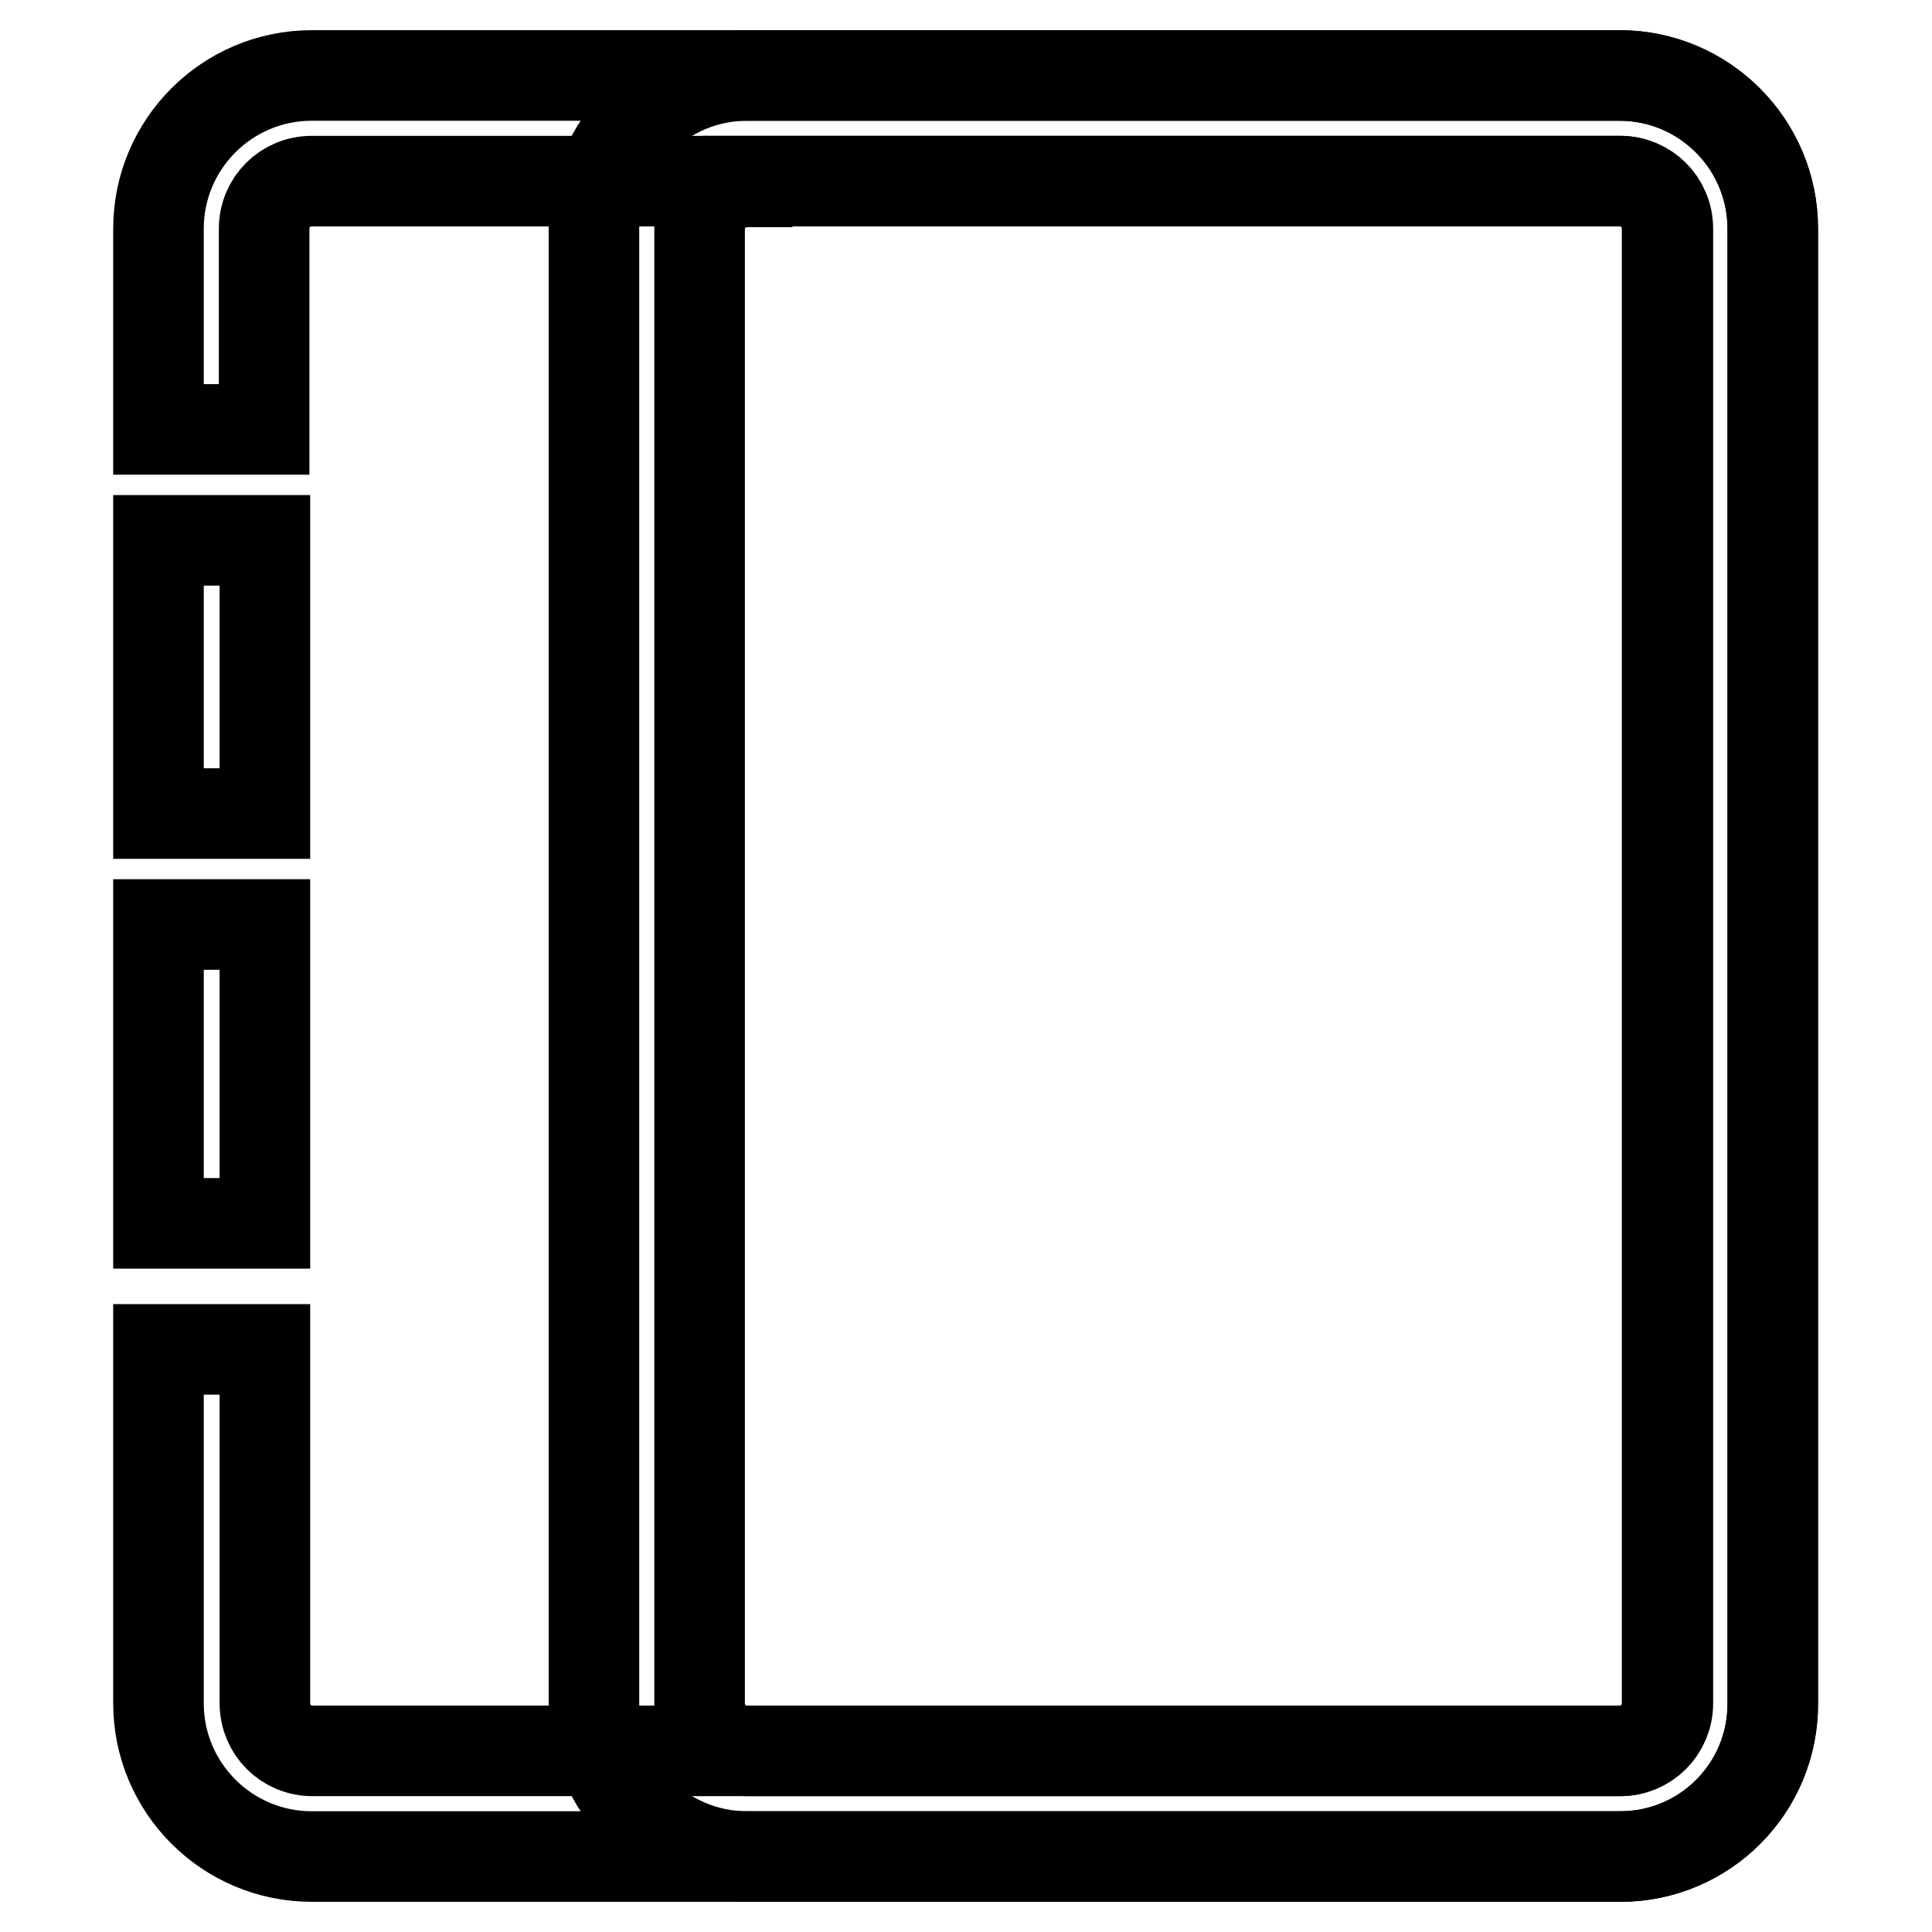
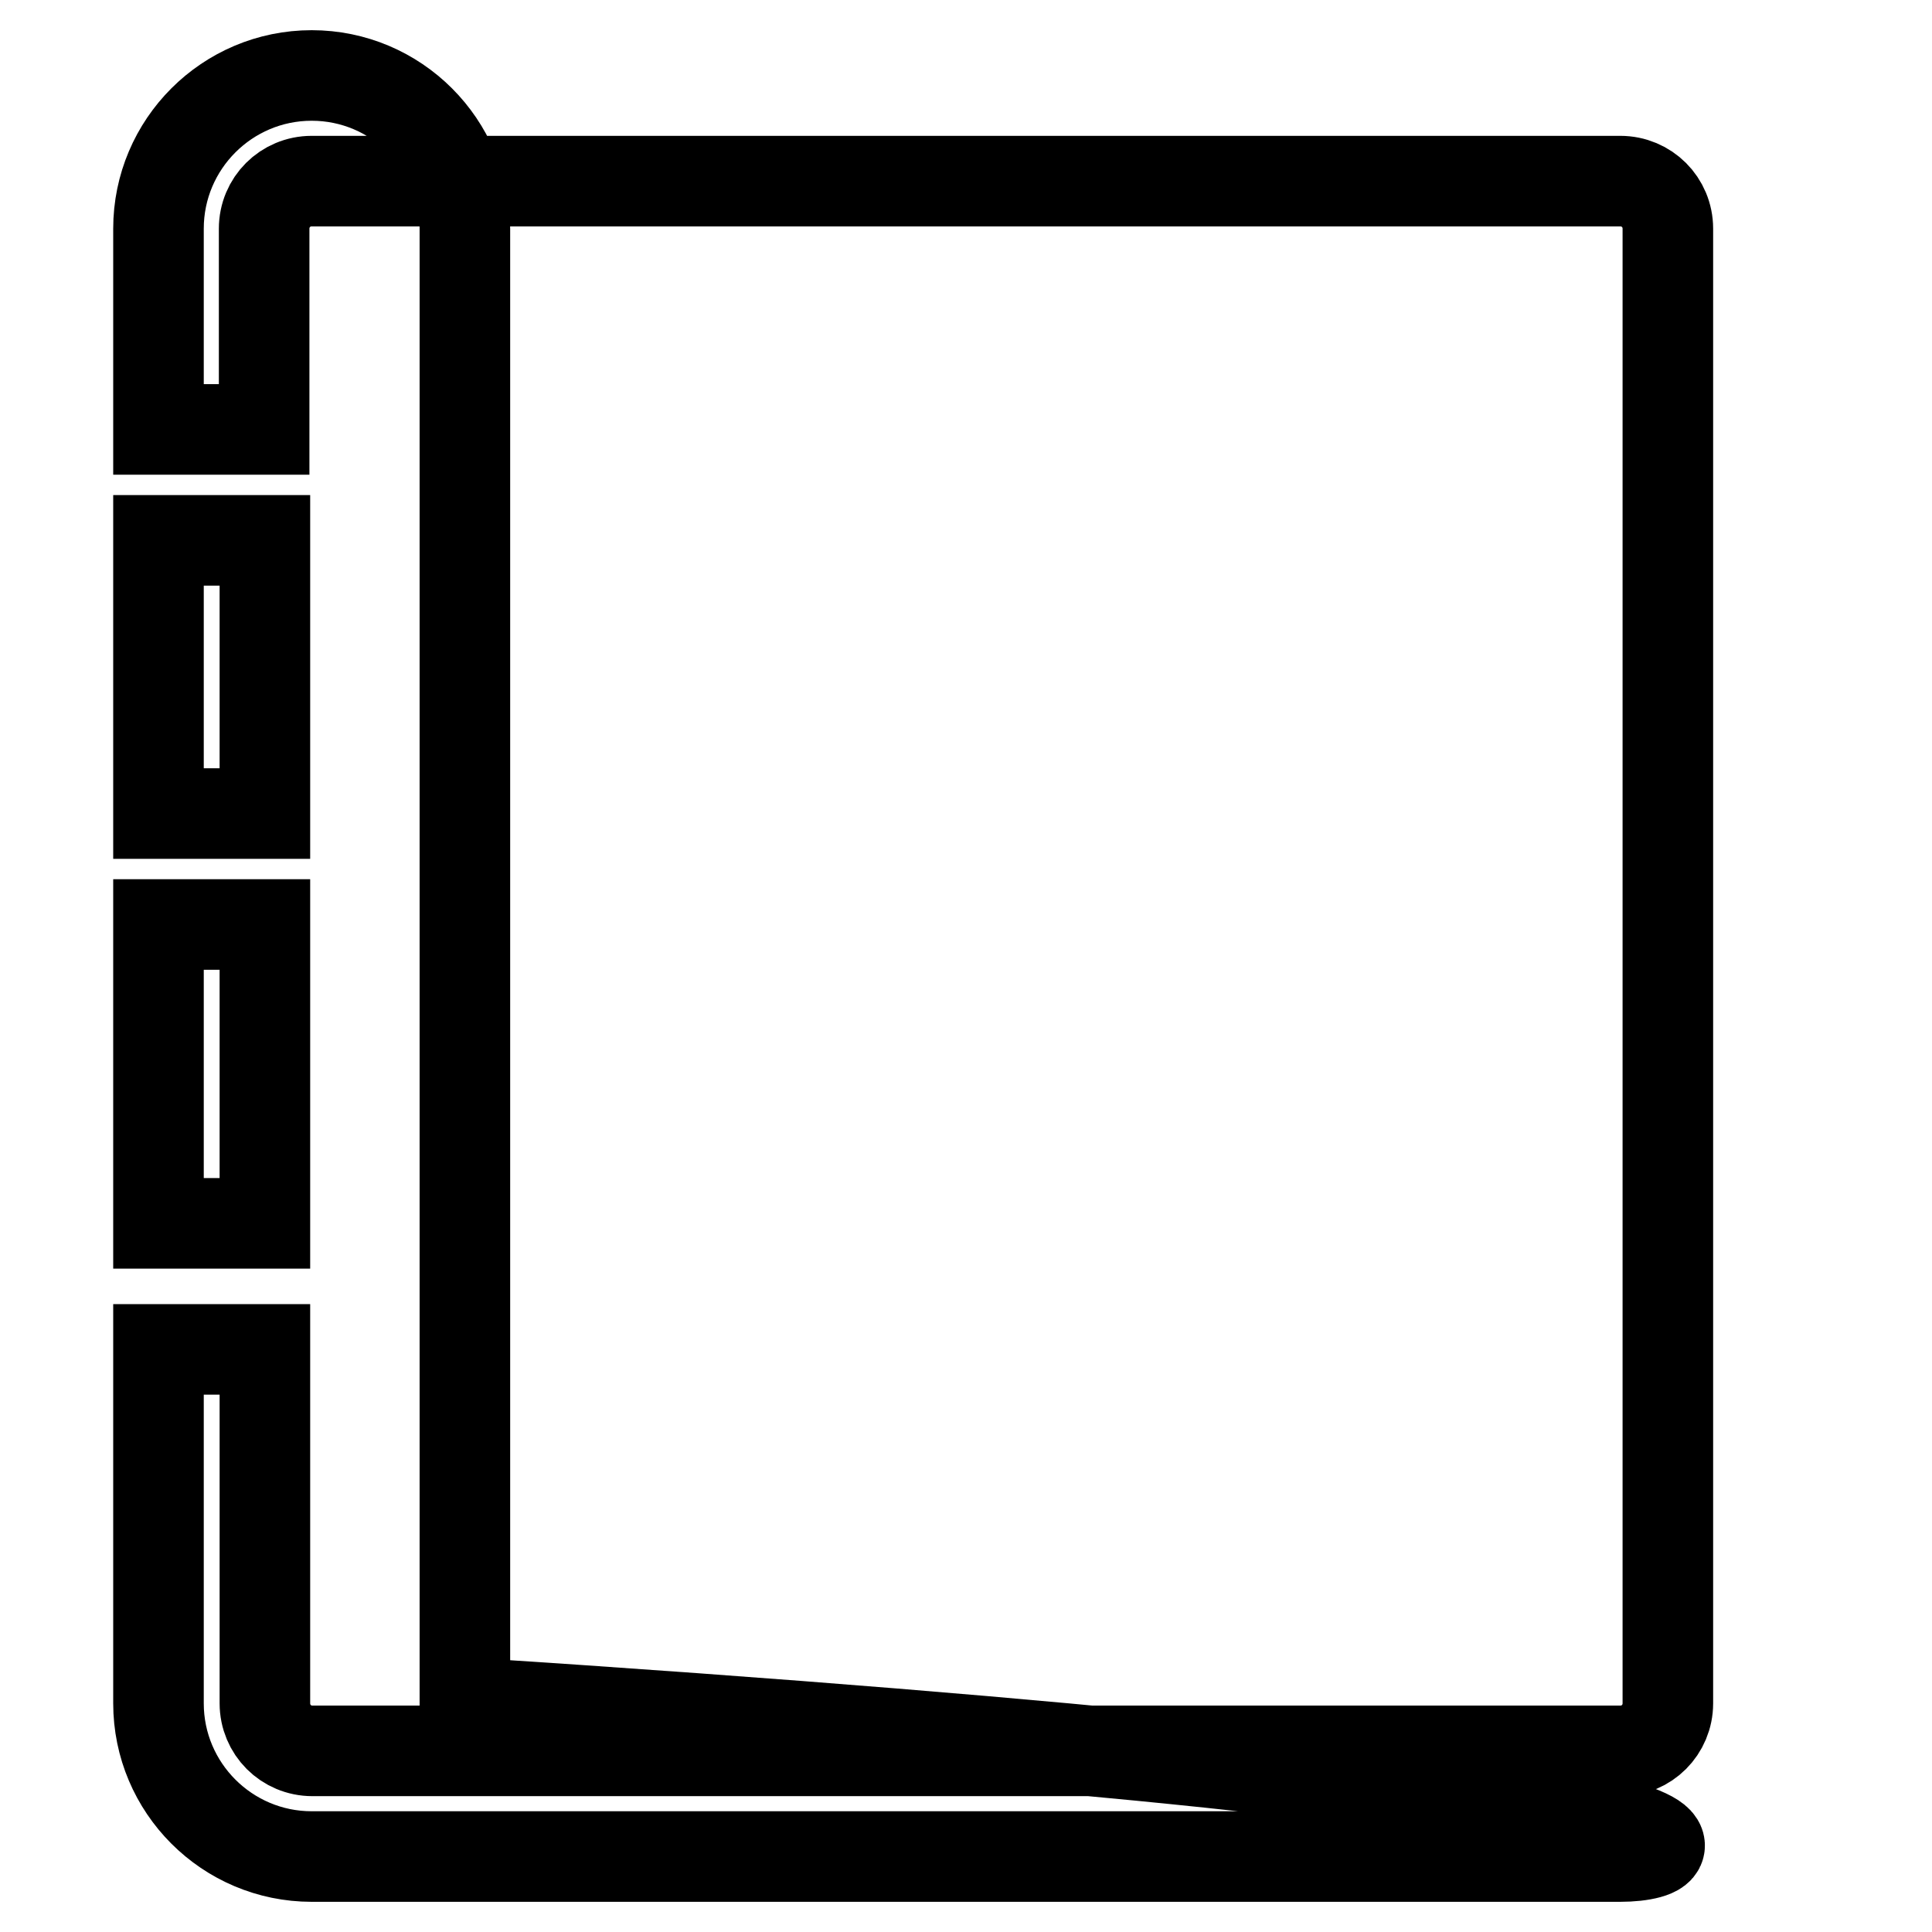
<svg xmlns="http://www.w3.org/2000/svg" version="1.1" x="0px" y="0px" viewBox="0 0 256 256" enable-background="new 0 0 256 256" xml:space="preserve">
  <g>
-     <path stroke-width="12" fill-opacity="0" stroke="#000000" d="M214.7,246H99c-11.2,0-20.3-9.1-20.3-20.3V30.3C78.7,19.1,87.8,10,99,10h115.6c11.2,0,20.3,9.1,20.3,20.3 v195.3C235,236.9,225.9,246,214.7,246z M99,24.1c-3.5,0-6.3,2.8-6.3,6.3v195.3c0,3.5,2.8,6.3,6.3,6.3h115.6c3.5,0,6.3-2.8,6.3-6.3 V30.3c0-3.5-2.8-6.3-6.3-6.3H99z" />
-     <path stroke-width="12" fill-opacity="0" stroke="#000000" d="M214.7,246H41.3c-11.2,0-20.3-9.1-20.3-20.3v-46.9h14.1v46.9c0,3.5,2.8,6.3,6.3,6.3h173.3 c3.5,0,6.3-2.8,6.3-6.3V30.3c0-3.5-2.8-6.3-6.3-6.3H41.3c-3.5,0-6.3,2.8-6.3,6.3v26.6H21V30.3C21,19.1,30.1,10,41.3,10h173.3 c11.2,0,20.3,9.1,20.3,20.3v195.3C235,236.9,225.9,246,214.7,246z" />
+     <path stroke-width="12" fill-opacity="0" stroke="#000000" d="M214.7,246H41.3c-11.2,0-20.3-9.1-20.3-20.3v-46.9h14.1v46.9c0,3.5,2.8,6.3,6.3,6.3h173.3 c3.5,0,6.3-2.8,6.3-6.3V30.3c0-3.5-2.8-6.3-6.3-6.3H41.3c-3.5,0-6.3,2.8-6.3,6.3v26.6H21V30.3C21,19.1,30.1,10,41.3,10c11.2,0,20.3,9.1,20.3,20.3v195.3C235,236.9,225.9,246,214.7,246z" />
    <path stroke-width="12" fill-opacity="0" stroke="#000000" d="M21,122.5h14.1v39.6H21V122.5z M21,71.6h14.1v36.2H21V71.6z" />
  </g>
</svg>